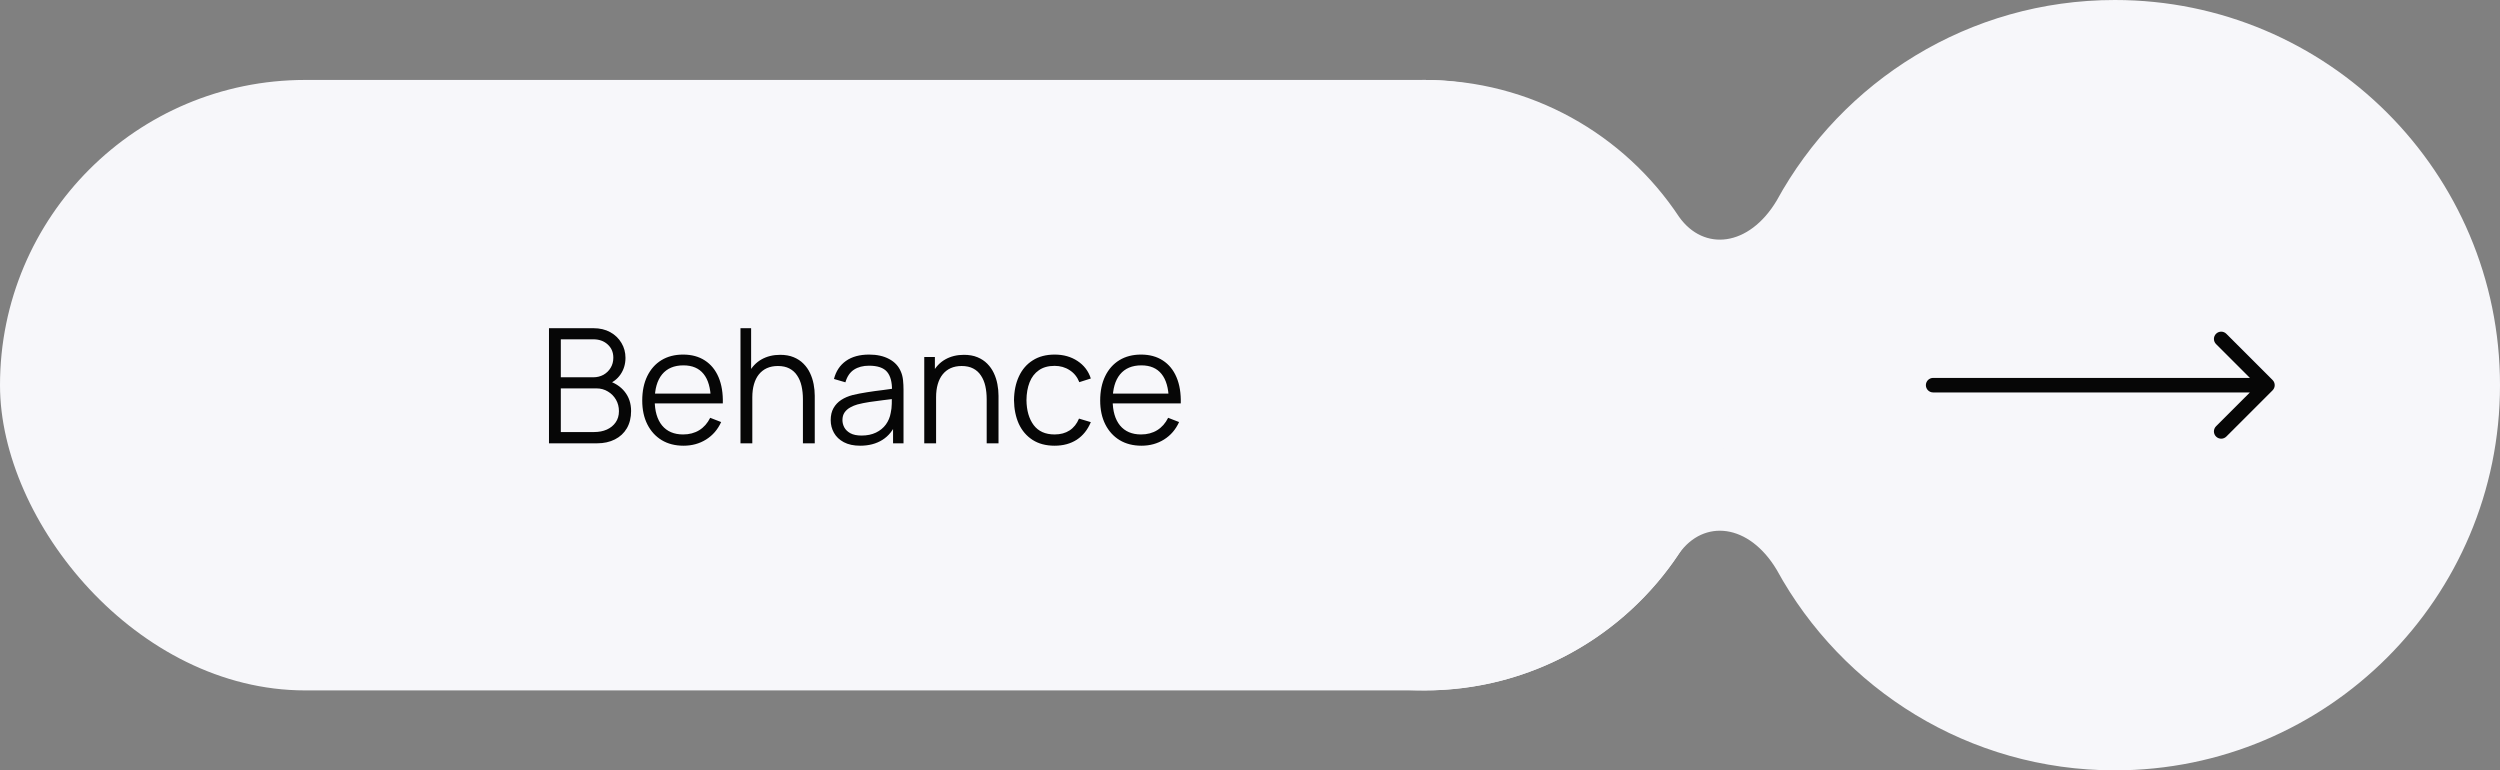
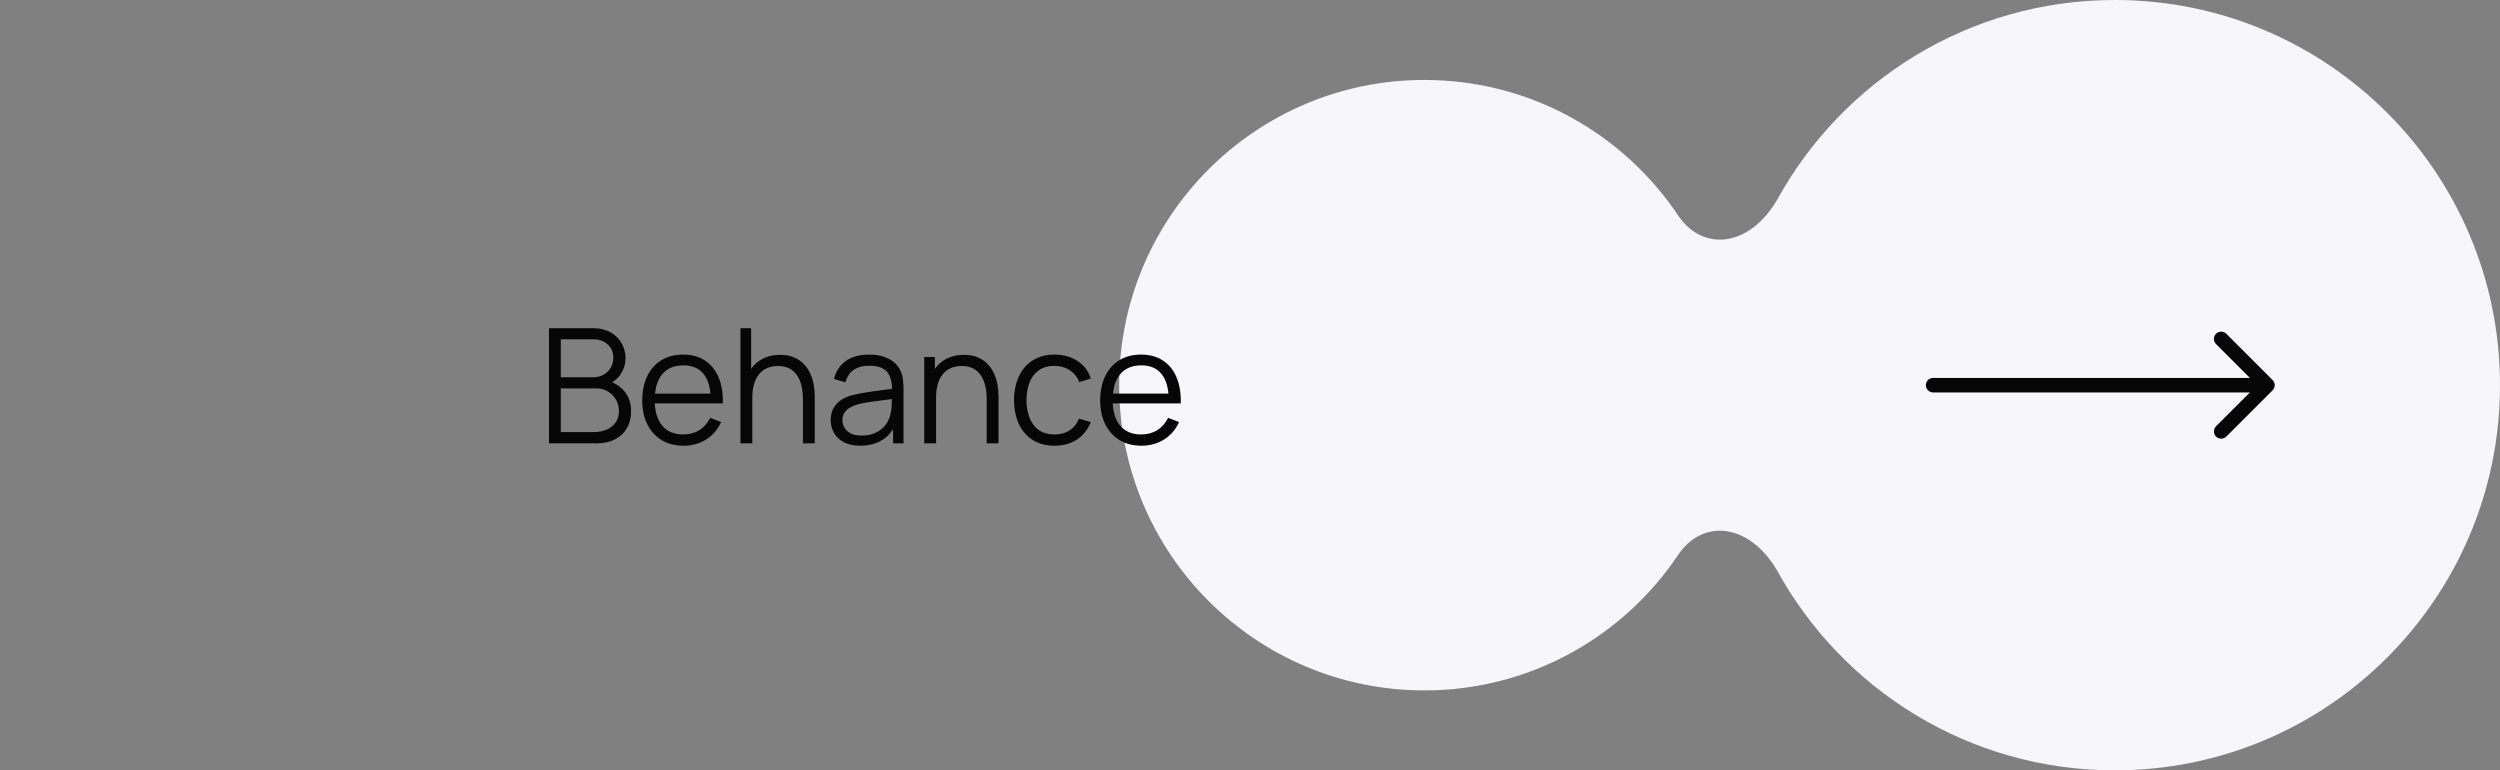
<svg xmlns="http://www.w3.org/2000/svg" width="172" height="53" viewBox="0 0 172 53" fill="none">
  <rect x="0" y="0" width="172" height="53" fill="#808080" stroke="none" />
  <path fill-rule="evenodd" clip-rule="evenodd" d="M172 26.5C172 41.136 160.136 53 145.5 53C135.465 53 126.733 47.422 122.235 39.198C120.336 36.025 117.224 35.677 115.516 38.088C111.756 43.76 105.315 47.5 98 47.5C86.402 47.5 77 38.098 77 26.5C77 14.902 86.402 5.5 98 5.5C105.319 5.5 111.763 9.244 115.522 14.921C117.23 17.322 120.334 16.973 122.231 13.809C126.728 5.581 135.462 0 145.5 0C160.136 0 172 11.864 172 26.5Z" fill="#F7F7FA" />
-   <rect y="5.5" width="119" height="42" rx="21" fill="#F7F7FA" />
  <path d="M37.77 30.5V22.58H40.828C41.272 22.58 41.658 22.672 41.989 22.855C42.319 23.038 42.575 23.286 42.758 23.598C42.942 23.905 43.033 24.247 43.033 24.62C43.033 25.046 42.92 25.425 42.693 25.759C42.465 26.089 42.161 26.318 41.779 26.447L41.769 26.177C42.282 26.324 42.685 26.58 42.978 26.947C43.272 27.314 43.419 27.757 43.419 28.278C43.419 28.736 43.321 29.132 43.127 29.466C42.933 29.796 42.66 30.051 42.307 30.23C41.956 30.41 41.547 30.5 41.081 30.5H37.77ZM38.584 29.724H40.883C41.206 29.724 41.495 29.668 41.752 29.554C42.009 29.437 42.21 29.272 42.357 29.059C42.507 28.846 42.583 28.59 42.583 28.289C42.583 27.996 42.515 27.732 42.379 27.497C42.243 27.262 42.058 27.075 41.824 26.936C41.593 26.793 41.328 26.721 41.032 26.721H38.584V29.724ZM38.584 25.957H40.822C41.075 25.957 41.306 25.9 41.516 25.787C41.724 25.669 41.889 25.51 42.011 25.308C42.135 25.106 42.197 24.873 42.197 24.61C42.197 24.235 42.067 23.931 41.807 23.697C41.55 23.462 41.222 23.345 40.822 23.345H38.584V25.957ZM47.03 30.665C46.45 30.665 45.948 30.537 45.523 30.28C45.101 30.023 44.773 29.662 44.538 29.197C44.303 28.731 44.186 28.184 44.186 27.558C44.186 26.909 44.302 26.348 44.533 25.875C44.764 25.401 45.088 25.037 45.506 24.78C45.928 24.523 46.425 24.395 46.997 24.395C47.583 24.395 48.084 24.531 48.498 24.802C48.912 25.07 49.226 25.455 49.439 25.957C49.651 26.459 49.748 27.059 49.73 27.756H48.905V27.47C48.89 26.7 48.724 26.118 48.405 25.726C48.089 25.334 47.627 25.137 47.019 25.137C46.381 25.137 45.891 25.345 45.55 25.759C45.213 26.173 45.044 26.764 45.044 27.53C45.044 28.278 45.213 28.859 45.55 29.273C45.891 29.684 46.373 29.89 46.997 29.89C47.422 29.89 47.792 29.792 48.108 29.598C48.427 29.4 48.678 29.116 48.861 28.745L49.615 29.037C49.38 29.554 49.033 29.956 48.575 30.241C48.12 30.524 47.605 30.665 47.03 30.665ZM44.758 27.756V27.079H49.296V27.756H44.758ZM55.241 30.5V27.47C55.241 27.14 55.209 26.837 55.147 26.562C55.085 26.283 54.984 26.041 54.845 25.836C54.709 25.627 54.531 25.466 54.311 25.352C54.095 25.238 53.831 25.181 53.519 25.181C53.233 25.181 52.98 25.231 52.76 25.33C52.544 25.429 52.361 25.572 52.21 25.759C52.063 25.942 51.952 26.166 51.875 26.43C51.798 26.694 51.759 26.995 51.759 27.332L51.187 27.206C51.187 26.597 51.294 26.085 51.506 25.671C51.719 25.257 52.012 24.943 52.386 24.73C52.76 24.518 53.189 24.412 53.673 24.412C54.029 24.412 54.339 24.466 54.603 24.576C54.87 24.686 55.096 24.835 55.279 25.022C55.466 25.209 55.617 25.424 55.73 25.666C55.844 25.904 55.926 26.159 55.978 26.43C56.029 26.698 56.055 26.965 56.055 27.233V30.5H55.241ZM50.945 30.5V22.58H51.677V27.052H51.759V30.5H50.945ZM59.181 30.665C58.734 30.665 58.358 30.584 58.054 30.423C57.753 30.262 57.528 30.047 57.377 29.779C57.227 29.512 57.152 29.22 57.152 28.905C57.152 28.582 57.216 28.307 57.344 28.08C57.476 27.849 57.654 27.66 57.878 27.514C58.105 27.367 58.367 27.255 58.664 27.178C58.965 27.105 59.297 27.041 59.66 26.985C60.027 26.927 60.384 26.877 60.732 26.837C61.084 26.793 61.392 26.751 61.656 26.71L61.37 26.887C61.381 26.3 61.268 25.865 61.029 25.583C60.791 25.301 60.377 25.16 59.786 25.16C59.379 25.16 59.035 25.251 58.752 25.434C58.474 25.618 58.278 25.907 58.164 26.303L57.377 26.073C57.513 25.541 57.786 25.128 58.197 24.835C58.608 24.542 59.141 24.395 59.797 24.395C60.34 24.395 60.8 24.498 61.178 24.703C61.559 24.905 61.829 25.198 61.986 25.583C62.06 25.755 62.107 25.948 62.129 26.16C62.151 26.373 62.162 26.59 62.162 26.809V30.5H61.442V29.009L61.651 29.098C61.449 29.607 61.136 29.996 60.71 30.264C60.285 30.531 59.775 30.665 59.181 30.665ZM59.275 29.966C59.653 29.966 59.983 29.899 60.265 29.763C60.547 29.627 60.775 29.442 60.947 29.207C61.119 28.969 61.231 28.701 61.282 28.404C61.326 28.214 61.35 28.005 61.354 27.777C61.358 27.547 61.359 27.374 61.359 27.261L61.667 27.42C61.392 27.457 61.094 27.493 60.771 27.53C60.452 27.567 60.137 27.609 59.825 27.657C59.517 27.704 59.238 27.761 58.989 27.827C58.82 27.875 58.657 27.942 58.499 28.03C58.342 28.115 58.212 28.229 58.109 28.372C58.01 28.515 57.96 28.692 57.96 28.905C57.96 29.077 58.003 29.244 58.087 29.405C58.175 29.567 58.314 29.701 58.505 29.807C58.699 29.913 58.956 29.966 59.275 29.966ZM67.884 30.5V27.47C67.884 27.14 67.853 26.837 67.791 26.562C67.728 26.283 67.628 26.041 67.488 25.836C67.353 25.627 67.175 25.466 66.955 25.352C66.738 25.238 66.474 25.181 66.163 25.181C65.877 25.181 65.624 25.231 65.404 25.33C65.187 25.429 65.004 25.572 64.854 25.759C64.707 25.942 64.595 26.166 64.518 26.43C64.441 26.694 64.403 26.995 64.403 27.332L63.831 27.206C63.831 26.597 63.937 26.085 64.15 25.671C64.362 25.257 64.656 24.943 65.03 24.73C65.404 24.518 65.833 24.412 66.317 24.412C66.672 24.412 66.982 24.466 67.246 24.576C67.514 24.686 67.739 24.835 67.923 25.022C68.11 25.209 68.26 25.424 68.374 25.666C68.487 25.904 68.57 26.159 68.621 26.43C68.673 26.698 68.698 26.965 68.698 27.233V30.5H67.884ZM63.589 30.5V24.56H64.32V26.023H64.403V30.5H63.589ZM72.557 30.665C71.96 30.665 71.454 30.531 71.039 30.264C70.625 29.996 70.31 29.627 70.093 29.158C69.881 28.685 69.771 28.142 69.763 27.53C69.771 26.907 69.884 26.36 70.104 25.891C70.324 25.418 70.641 25.051 71.056 24.791C71.47 24.527 71.972 24.395 72.563 24.395C73.164 24.395 73.687 24.542 74.13 24.835C74.578 25.128 74.884 25.53 75.049 26.04L74.257 26.293C74.117 25.937 73.896 25.662 73.591 25.468C73.291 25.27 72.946 25.171 72.557 25.171C72.121 25.171 71.76 25.271 71.474 25.473C71.188 25.671 70.975 25.948 70.836 26.303C70.696 26.659 70.625 27.068 70.621 27.53C70.629 28.241 70.794 28.813 71.116 29.246C71.439 29.675 71.919 29.89 72.557 29.89C72.961 29.89 73.303 29.798 73.586 29.614C73.872 29.427 74.088 29.156 74.235 28.8L75.049 29.043C74.829 29.57 74.506 29.974 74.081 30.253C73.655 30.527 73.148 30.665 72.557 30.665ZM78.536 30.665C77.957 30.665 77.455 30.537 77.029 30.28C76.608 30.023 76.28 29.662 76.045 29.197C75.81 28.731 75.693 28.184 75.693 27.558C75.693 26.909 75.808 26.348 76.039 25.875C76.27 25.401 76.595 25.037 77.013 24.78C77.435 24.523 77.931 24.395 78.503 24.395C79.09 24.395 79.591 24.531 80.005 24.802C80.419 25.07 80.733 25.455 80.945 25.957C81.158 26.459 81.255 27.059 81.237 27.756H80.412V27.47C80.397 26.7 80.23 26.118 79.911 25.726C79.596 25.334 79.134 25.137 78.525 25.137C77.887 25.137 77.398 25.345 77.057 25.759C76.72 26.173 76.551 26.764 76.551 27.53C76.551 28.278 76.72 28.859 77.057 29.273C77.398 29.684 77.88 29.89 78.503 29.89C78.929 29.89 79.299 29.792 79.614 29.598C79.933 29.4 80.185 29.116 80.368 28.745L81.121 29.037C80.887 29.554 80.54 29.956 80.082 30.241C79.627 30.524 79.112 30.665 78.536 30.665ZM76.265 27.756V27.079H80.802V27.756H76.265Z" fill="#060606" />
  <path d="M133 26C132.724 26 132.5 26.224 132.5 26.5C132.5 26.776 132.724 27 133 27V26ZM156.354 26.854C156.549 26.658 156.549 26.342 156.354 26.146L153.172 22.965C152.976 22.769 152.66 22.769 152.464 22.965C152.269 23.16 152.269 23.476 152.464 23.672L155.293 26.5L152.464 29.328C152.269 29.524 152.269 29.84 152.464 30.035C152.66 30.231 152.976 30.231 153.172 30.035L156.354 26.854ZM133 27H156V26H133V27Z" fill="#060606" />
</svg>